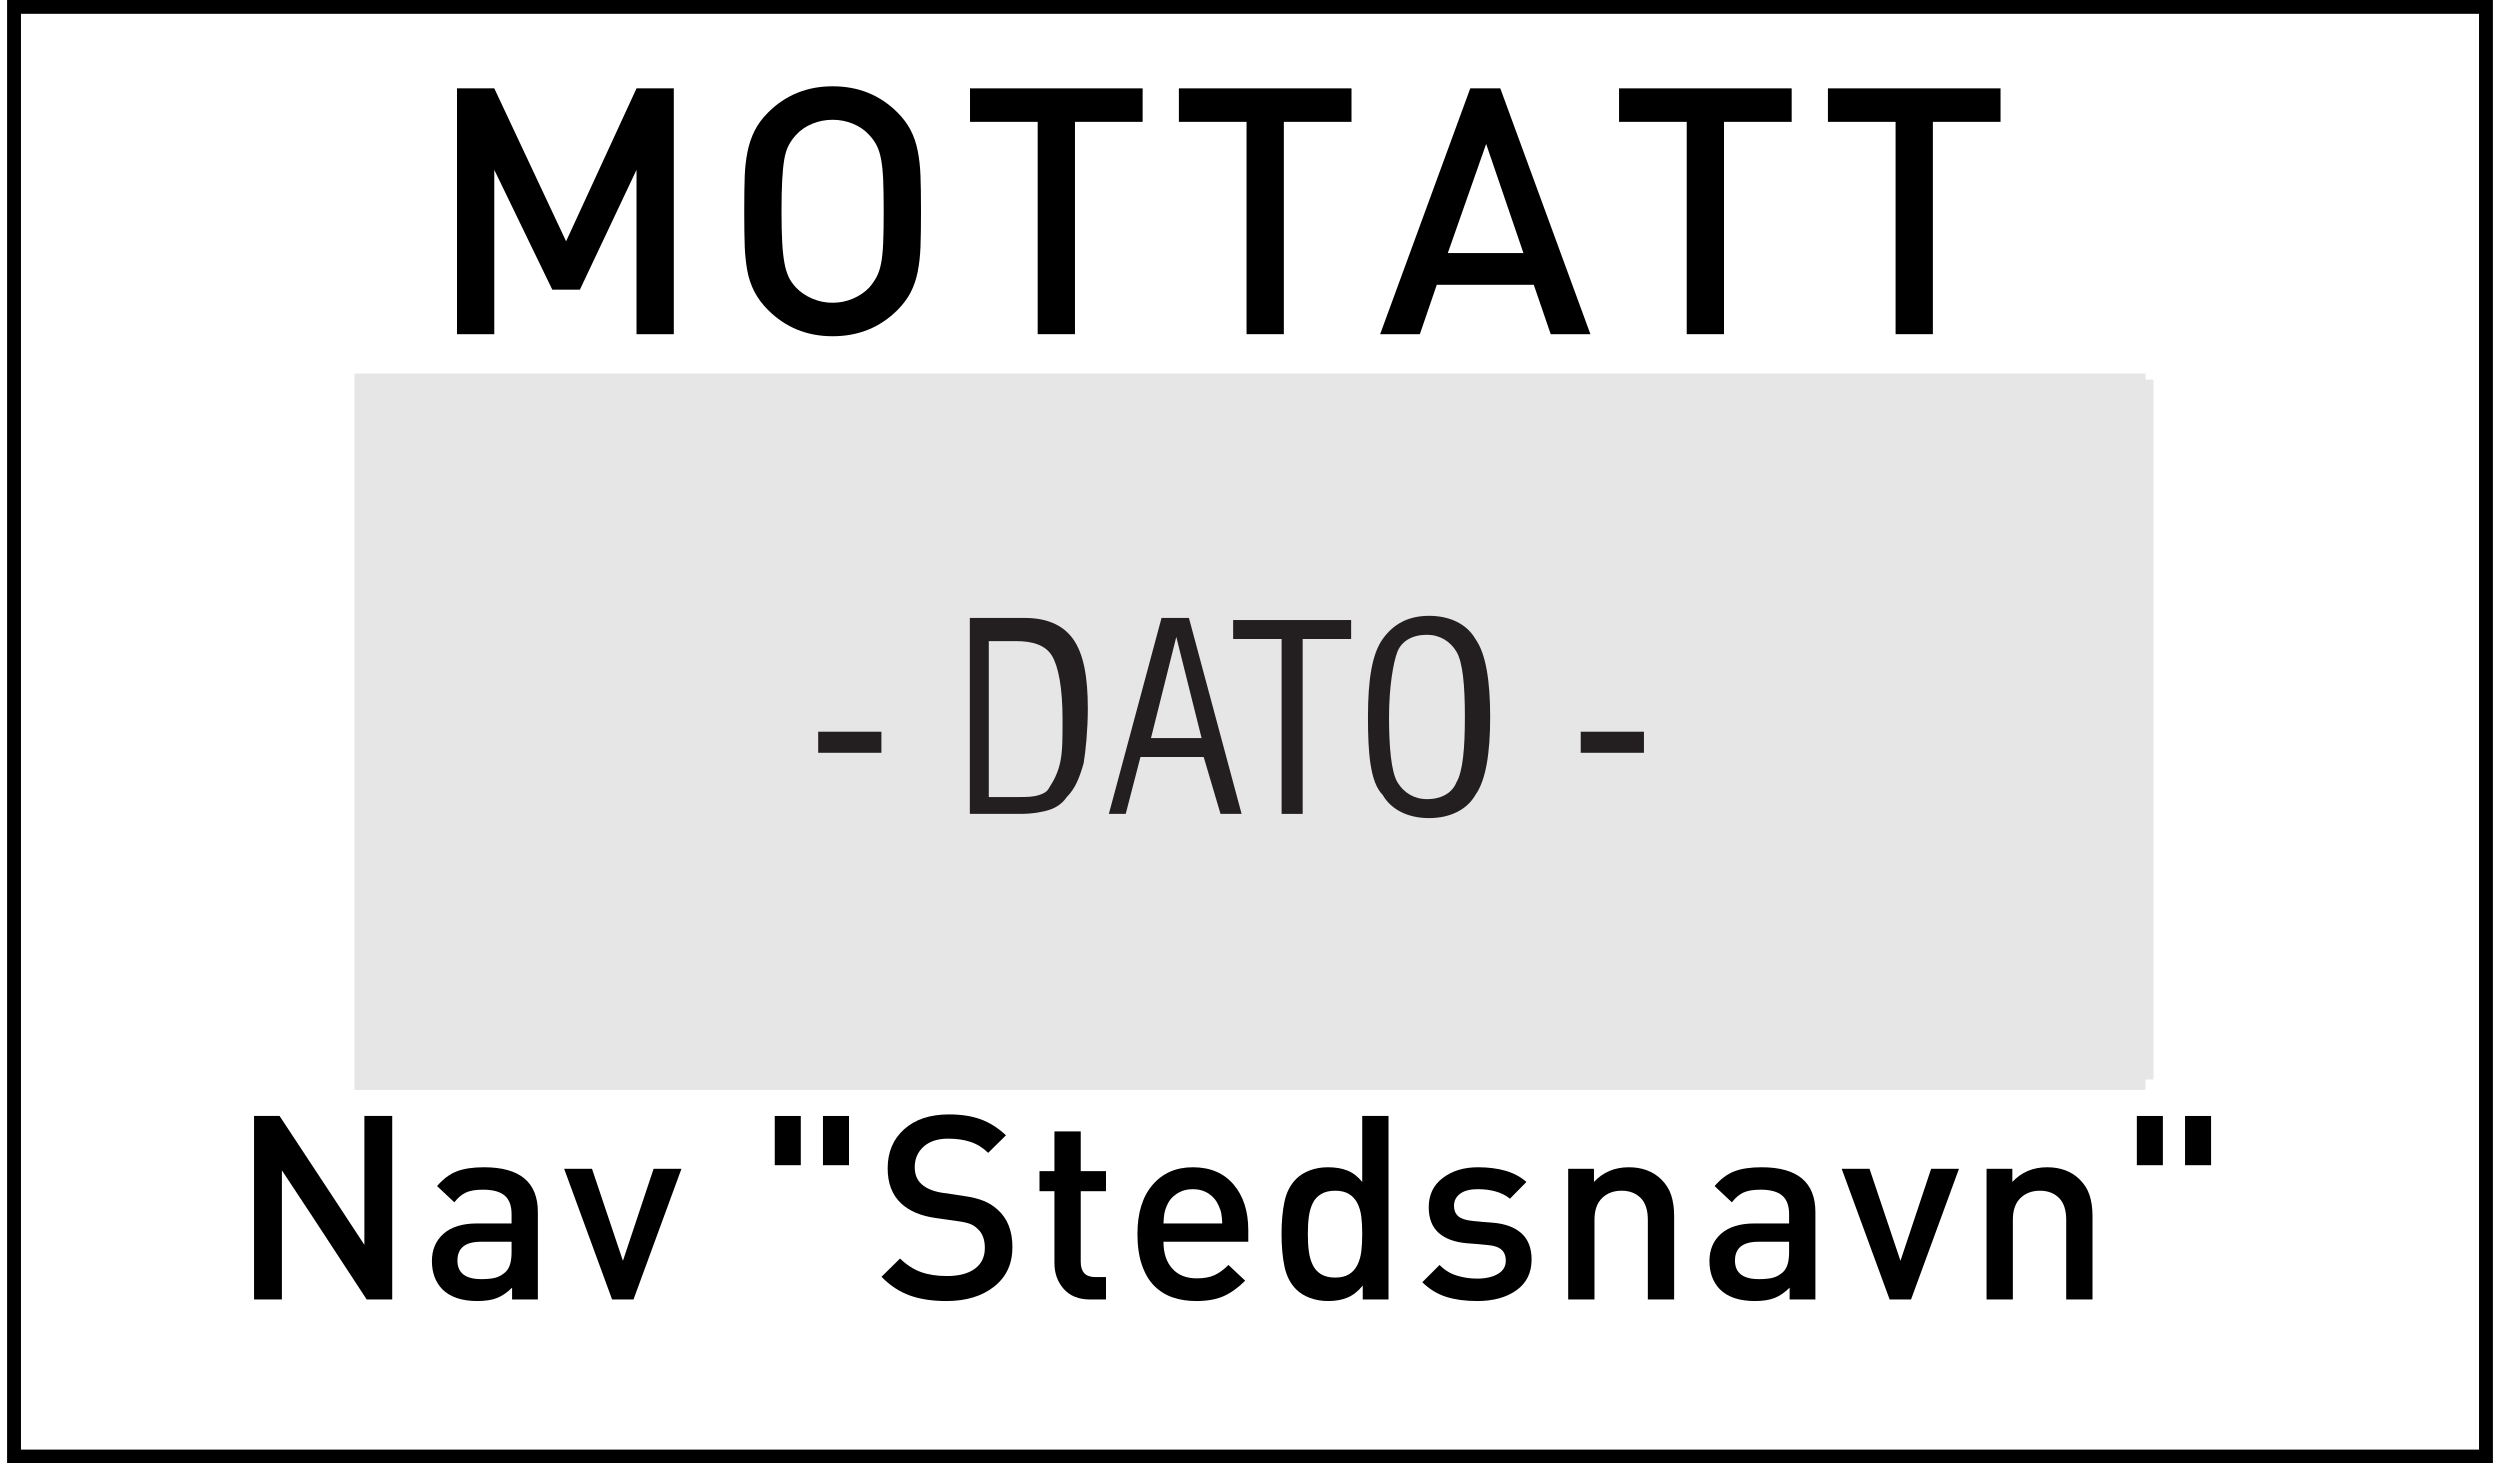
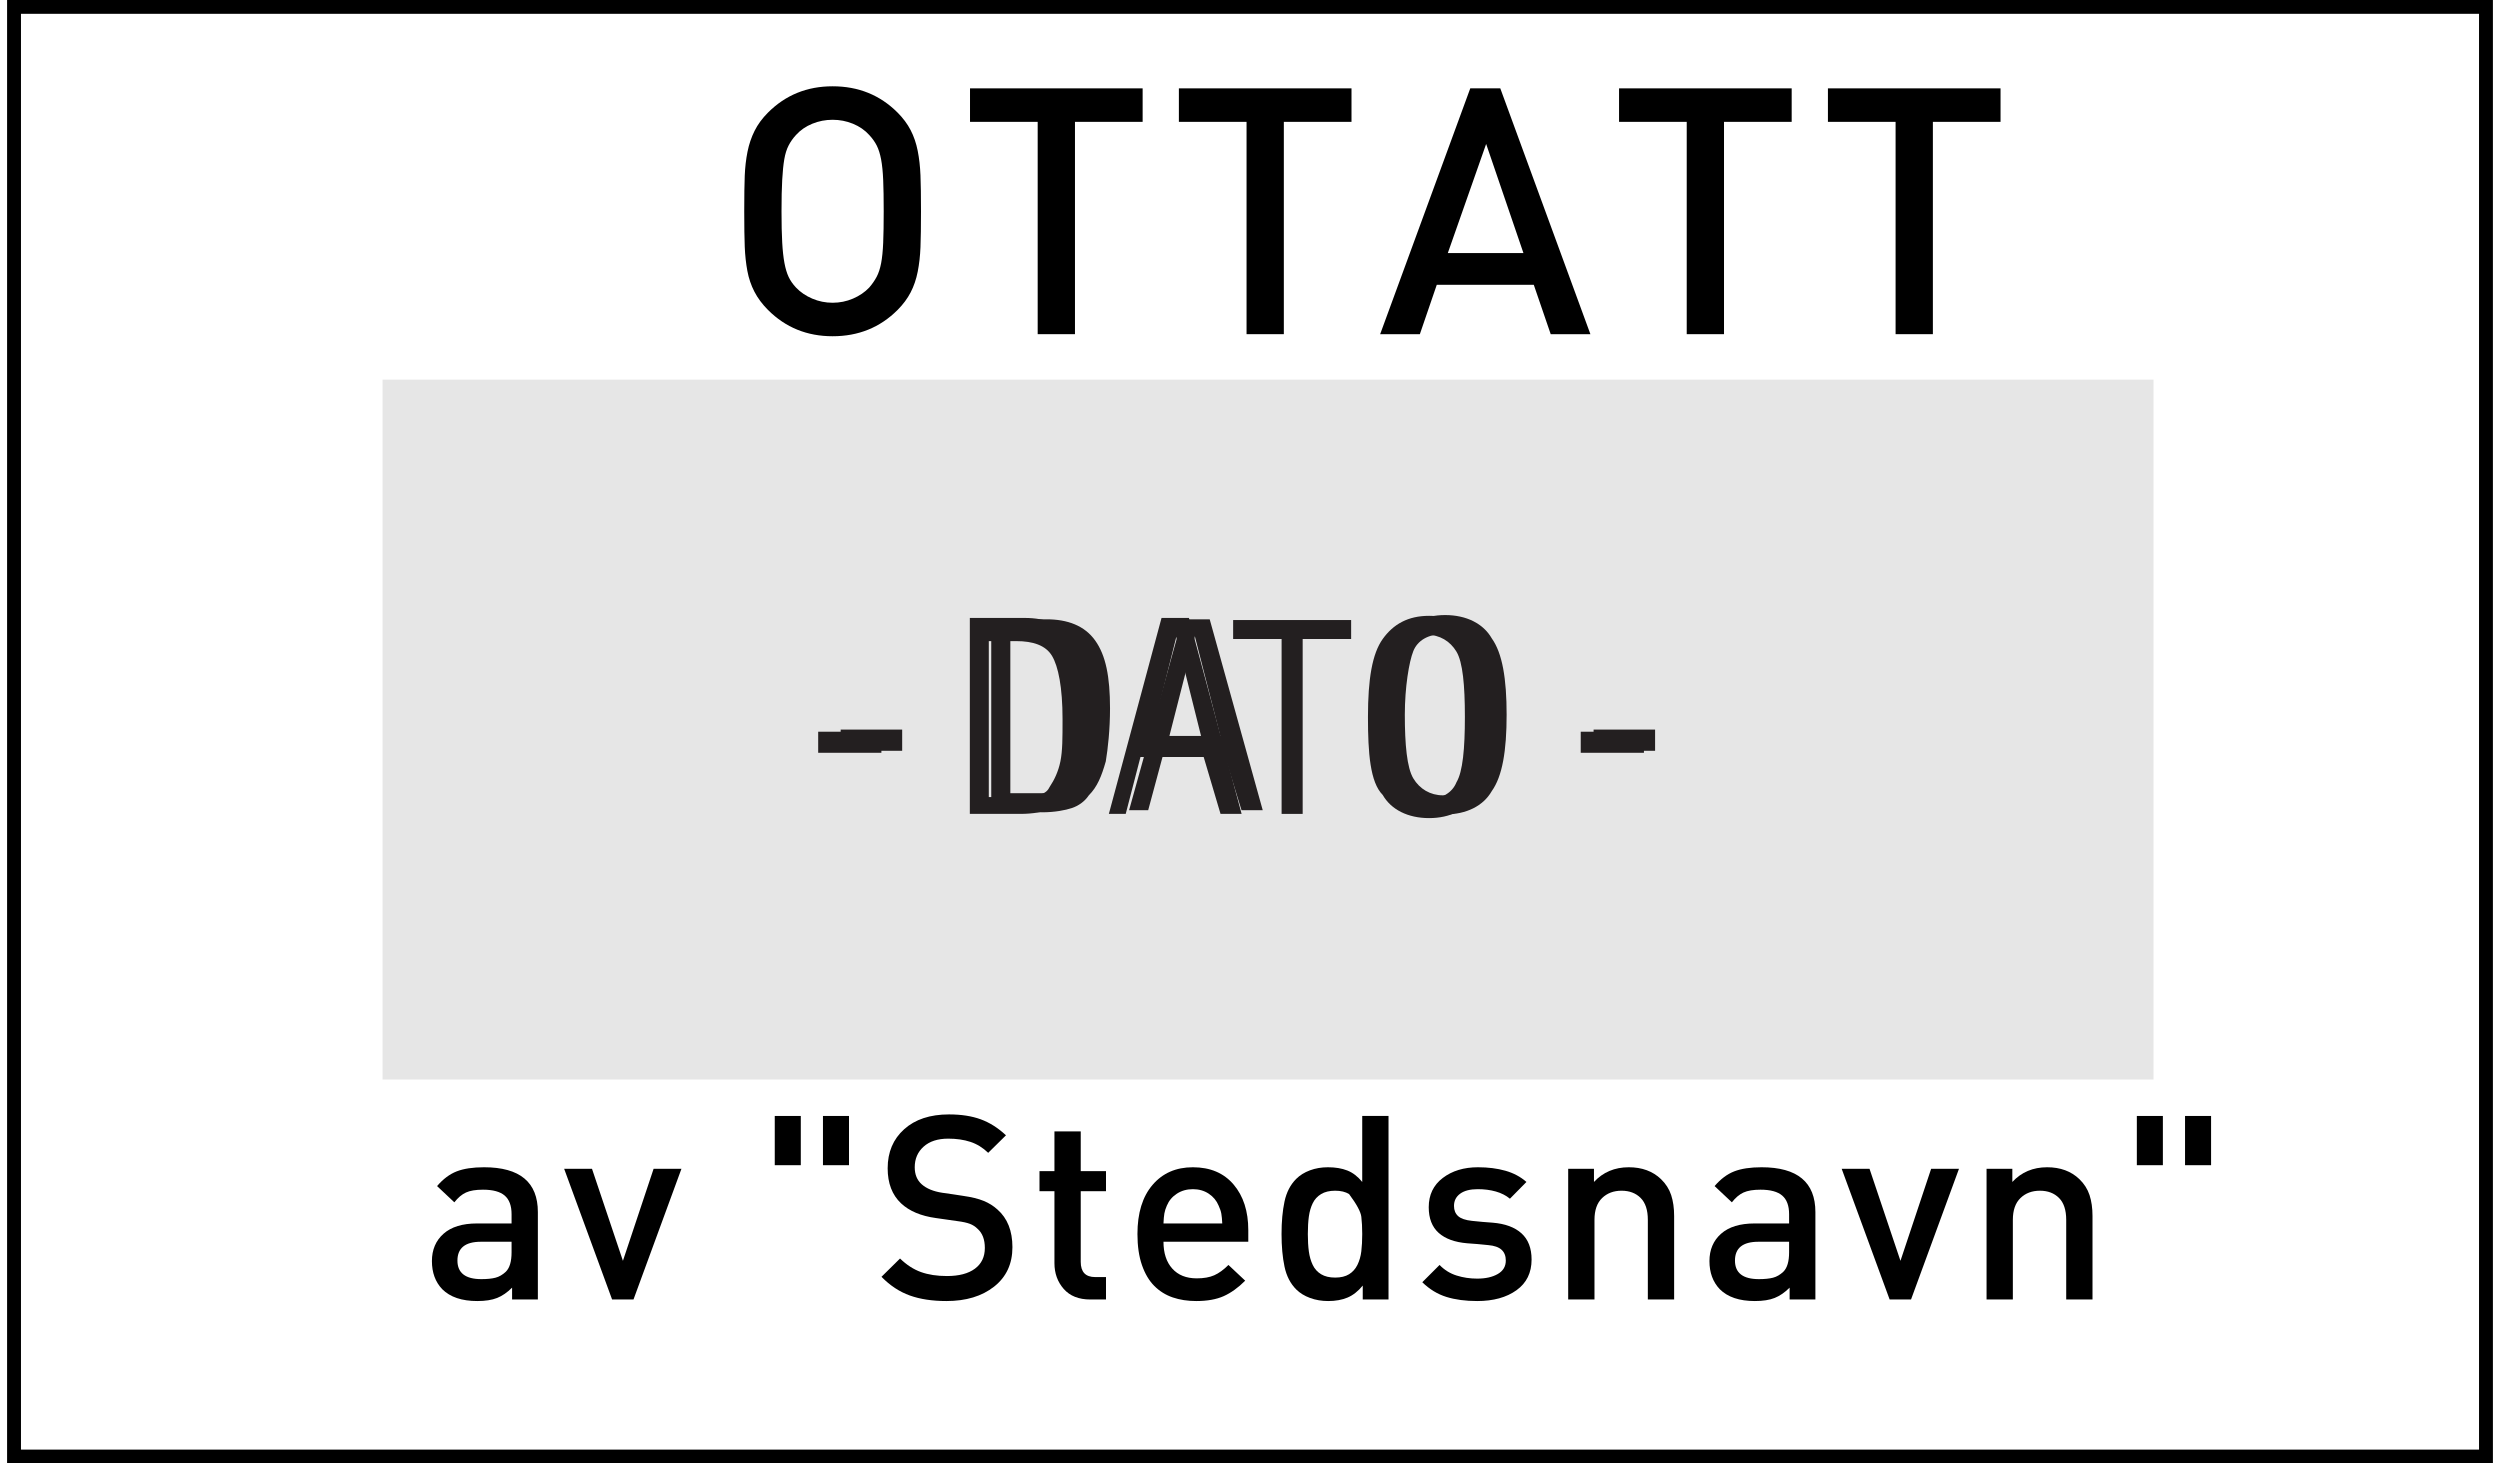
<svg xmlns="http://www.w3.org/2000/svg" version="1.1" width="41mm" height="24mm" viewBox="60 82.082 1079.998 635.835" xml:space="preserve">
  <rect x="60" y="82.082" width="1079.998" height="635.835" fill="#808080" stroke="none" />
  <desc>Created with Fabric.js 6.7.1</desc>
  <defs>
</defs>
  <g transform="matrix(9.215 0 0 9.215 599.999 399.999)">
    <g style="">
      <g transform="matrix(1 0 0 1 0 0)" id="Layer_1">
        <rect style="stroke: none; stroke-width: 1; stroke-dasharray: none; stroke-linecap: butt; stroke-dashoffset: 0; stroke-linejoin: miter; stroke-miterlimit: 4; fill: rgb(255,255,255); fill-rule: nonzero; opacity: 1;" x="-58.1" y="-34" rx="0" ry="0" width="116.2" height="68" />
      </g>
      <g transform="matrix(1 0 0 1 0.85 -0.1)" id="Layer_1">
        <rect style="stroke: none; stroke-width: 1; stroke-dasharray: none; stroke-linecap: butt; stroke-dashoffset: 0; stroke-linejoin: miter; stroke-miterlimit: 4; fill: rgb(230,230,230); fill-rule: nonzero; opacity: 1;" x="-41.75" y="-16.5" rx="0" ry="0" width="83.5" height="33" />
      </g>
      <g transform="matrix(1 0 0 1 -17.85 0.4)" id="Layer_1">
        <path style="stroke: none; stroke-width: 1; stroke-dasharray: none; stroke-linecap: butt; stroke-dashoffset: 0; stroke-linejoin: miter; stroke-miterlimit: 4; fill: rgb(35,31,32); fill-rule: nonzero; opacity: 1;" transform=" translate(-40.25, -34.4)" d="M 38.8 34.9 L 38.8 33.9 L 41.7 33.9 L 41.7 34.9 L 38.8 34.9 Z" stroke-linecap="round" />
      </g>
      <g transform="matrix(1 0 0 1 -9.4 -0.75)" id="Layer_1">
        <path style="stroke: none; stroke-width: 1; stroke-dasharray: none; stroke-linecap: butt; stroke-dashoffset: 0; stroke-linejoin: miter; stroke-miterlimit: 4; fill: rgb(35,31,32); fill-rule: nonzero; opacity: 1;" transform=" translate(-48.7, -33.25)" d="M 45.9 37.7 L 45.9 28.7 L 48.5 28.7 C 49.5 28.7 50.3 29 50.8 29.7 C 51.3 30.4 51.5 31.4 51.5 32.9 C 51.5 33.9 51.4 34.8 51.3 35.4 C 51.1 36.1 50.9 36.6 50.5 37 C 50.3 37.3 50 37.5 49.7 37.6 C 49.4 37.7 48.9 37.8 48.3 37.8 L 45.9 37.7 L 45.9 37.7 Z M 46.9 36.9 L 48.2 36.9 C 48.6 36.9 48.9 36.9 49.2 36.8 C 49.5 36.7 49.6 36.6 49.7 36.4 C 49.9 36.1 50.1 35.7 50.2 35.2 C 50.3 34.7 50.3 34.1 50.3 33.3 C 50.3 31.8 50.1 30.9 49.8 30.4 C 49.5 29.9 48.9 29.7 48.1 29.7 L 46.8 29.7 L 46.8 36.9 L 46.9 36.9 Z" stroke-linecap="round" />
      </g>
      <g transform="matrix(1 0 0 1 -2.55 -0.8)" id="Layer_1">
        <path style="stroke: none; stroke-width: 1; stroke-dasharray: none; stroke-linecap: butt; stroke-dashoffset: 0; stroke-linejoin: miter; stroke-miterlimit: 4; fill: rgb(35,31,32); fill-rule: nonzero; opacity: 1;" transform=" translate(-55.55, -33.2)" d="M 52.4 37.7 L 54.9 28.7 L 56.2 28.7 L 58.7 37.7 L 57.7 37.7 L 56.9 35.1 L 54 35.1 L 53.3 37.7 L 52.4 37.7 Z M 54.3 34.2 L 56.7 34.2 L 55.5 29.5 L 54.3 34.2 Z" stroke-linecap="round" />
      </g>
      <g transform="matrix(1 0 0 1 2.75 -0.8)" id="Layer_1">
-         <path style="stroke: none; stroke-width: 1; stroke-dasharray: none; stroke-linecap: butt; stroke-dashoffset: 0; stroke-linejoin: miter; stroke-miterlimit: 4; fill: rgb(35,31,32); fill-rule: nonzero; opacity: 1;" transform=" translate(-60.85, -33.2)" d="M 60.4 37.7 L 60.4 29.6 L 58.1 29.6 L 58.1 28.7 L 63.6 28.7 L 63.6 29.6 L 61.4 29.6 L 61.4 37.7 L 60.4 37.7 Z" stroke-linecap="round" />
-       </g>
+         </g>
      <g transform="matrix(1 0 0 1 9.2 -0.8)" id="Layer_1">
        <path style="stroke: none; stroke-width: 1; stroke-dasharray: none; stroke-linecap: butt; stroke-dashoffset: 0; stroke-linejoin: miter; stroke-miterlimit: 4; fill: rgb(35,31,32); fill-rule: nonzero; opacity: 1;" transform=" translate(-67.3, -33.2)" d="M 64.4 33.2 C 64.4 31.5 64.6 30.3 65.1 29.6 C 65.6 28.9 66.3 28.5 67.3 28.5 C 68.3 28.5 69.1 28.9 69.5 29.6 C 70 30.3 70.2 31.5 70.2 33.2 C 70.2 34.9 70 36.1 69.5 36.8 C 69.1 37.5 68.3 37.9 67.3 37.9 C 66.3 37.9 65.5 37.5 65.1 36.8 C 64.5 36.2 64.4 34.9 64.4 33.2 Z M 65.4 33.2 C 65.4 34.6 65.5 35.7 65.8 36.2 C 66.1 36.7 66.6 37 67.2 37 C 67.9 37 68.4 36.7 68.6 36.2 C 68.9 35.7 69 34.6 69 33.2 C 69 31.7 68.9 30.7 68.6 30.2 C 68.3 29.7 67.8 29.4 67.2 29.4 C 66.5 29.4 66 29.7 65.8 30.2 C 65.6 30.7 65.4 31.9 65.4 33.2 Z" stroke-linecap="round" />
      </g>
      <g transform="matrix(1 0 0 1 17.65 0.4)" id="Layer_1">
        <path style="stroke: none; stroke-width: 1; stroke-dasharray: none; stroke-linecap: butt; stroke-dashoffset: 0; stroke-linejoin: miter; stroke-miterlimit: 4; fill: rgb(35,31,32); fill-rule: nonzero; opacity: 1;" transform=" translate(-75.75, -34.4)" d="M 74.3 34.9 L 74.3 33.9 L 77.2 33.9 L 77.2 34.9 L 74.3 34.9 Z" stroke-linecap="round" />
      </g>
    </g>
  </g>
  <g transform="matrix(1 0 0 1 396.325 156.925)">
    <g style="">
      <g transform="matrix(1 0 0 1 0 0)">
        <g style="">
          <g transform="matrix(1 0 0 1 -93.775 16.95)">
-             <path style="stroke: none; stroke-width: 1; stroke-dasharray: none; stroke-linecap: butt; stroke-dashoffset: 0; stroke-linejoin: miter; stroke-miterlimit: 4; fill: rgb(0,0,0); fill-rule: nonzero; opacity: 1;" transform=" translate(-61.05, 53.4)" d="M 91.95 0 L 108.15 0 L 108.15 -106.8 L 91.95 -106.8 L 61.35 -40.35 L 30.15 -106.8 L 13.95 -106.8 L 13.95 0 L 30.15 0 L 30.15 -71.4 L 55.35 -19.35 L 67.35 -19.35 L 91.95 -71.4 L 91.95 0 Z" stroke-linecap="round" />
-           </g>
+             </g>
          <g transform="matrix(1 0 0 1 22.325 16.95)">
            <path style="stroke: none; stroke-width: 1; stroke-dasharray: none; stroke-linecap: butt; stroke-dashoffset: 0; stroke-linejoin: miter; stroke-miterlimit: 4; fill: rgb(0,0,0); fill-rule: nonzero; opacity: 1;" transform=" translate(-170.4, 53.4)" d="M 208.8 -53.4 L 208.8 -53.4 Q 208.8 -63.3 208.575 -69 Q 208.35 -74.7 207.375 -79.65 Q 206.4 -84.6 204.3 -88.65 Q 202.2 -92.7 198.6 -96.3 L 198.6 -96.3 Q 187.2 -107.7 170.4 -107.7 L 170.4 -107.7 Q 153.75 -107.7 142.35 -96.3 L 142.35 -96.3 Q 138.6 -92.55 136.5 -88.35 Q 134.4 -84.15 133.425 -79.275 Q 132.45 -74.4 132.225 -68.925 Q 132 -63.45 132 -53.4 L 132 -53.4 Q 132 -43.5 132.225 -37.95 Q 132.45 -32.4 133.35 -27.525 Q 134.25 -22.65 136.425 -18.45 Q 138.6 -14.25 142.35 -10.5 L 142.35 -10.5 Q 153.75 0.9 170.4 0.9 L 170.4 0.9 Q 187.2 0.9 198.6 -10.5 L 198.6 -10.5 Q 202.2 -14.1 204.3 -18.15 Q 206.4 -22.2 207.375 -27.15 Q 208.35 -32.1 208.575 -37.8 Q 208.8 -43.5 208.8 -53.4 Z M 192.6 -53.4 L 192.6 -53.4 Q 192.6 -45.15 192.375 -39.75 Q 192.15 -34.35 191.475 -30.825 Q 190.8 -27.3 189.525 -24.9 Q 188.25 -22.5 186.3 -20.25 L 186.3 -20.25 Q 183.45 -17.25 179.25 -15.45 Q 175.05 -13.65 170.4 -13.65 L 170.4 -13.65 Q 165.75 -13.65 161.55 -15.45 Q 157.35 -17.25 154.5 -20.25 L 154.5 -20.25 Q 152.4 -22.5 151.275 -24.9 Q 150.15 -27.3 149.475 -30.9 Q 148.8 -34.5 148.5 -39.825 Q 148.2 -45.15 148.2 -53.4 L 148.2 -53.4 Q 148.2 -61.65 148.5 -67.05 Q 148.8 -72.45 149.4 -75.975 Q 150 -79.5 151.275 -81.975 Q 152.55 -84.45 154.5 -86.55 L 154.5 -86.55 Q 157.35 -89.7 161.55 -91.425 Q 165.75 -93.15 170.4 -93.15 L 170.4 -93.15 Q 175.05 -93.15 179.25 -91.425 Q 183.45 -89.7 186.3 -86.55 L 186.3 -86.55 Q 188.4 -84.3 189.6 -81.9 Q 190.8 -79.5 191.475 -75.9 Q 192.15 -72.3 192.375 -66.975 Q 192.6 -61.65 192.6 -53.4 Z" stroke-linecap="round" />
          </g>
          <g transform="matrix(1 0 0 1 119.525 16.95)">
            <path style="stroke: none; stroke-width: 1; stroke-dasharray: none; stroke-linecap: butt; stroke-dashoffset: 0; stroke-linejoin: miter; stroke-miterlimit: 4; fill: rgb(0,0,0); fill-rule: nonzero; opacity: 1;" transform=" translate(-267.6, 53.4)" d="M 275.7 -92.25 L 305.1 -92.25 L 305.1 -106.8 L 230.1 -106.8 L 230.1 -92.25 L 259.5 -92.25 L 259.5 0 L 275.7 0 L 275.7 -92.25 Z" stroke-linecap="round" />
          </g>
          <g transform="matrix(1 0 0 1 210.275 16.95)">
            <path style="stroke: none; stroke-width: 1; stroke-dasharray: none; stroke-linecap: butt; stroke-dashoffset: 0; stroke-linejoin: miter; stroke-miterlimit: 4; fill: rgb(0,0,0); fill-rule: nonzero; opacity: 1;" transform=" translate(-358.35, 53.4)" d="M 366.45 -92.25 L 395.85 -92.25 L 395.85 -106.8 L 320.85 -106.8 L 320.85 -92.25 L 350.25 -92.25 L 350.25 0 L 366.45 0 L 366.45 -92.25 Z" stroke-linecap="round" />
          </g>
          <g transform="matrix(1 0 0 1 305.9 16.95)">
            <path style="stroke: none; stroke-width: 1; stroke-dasharray: none; stroke-linecap: butt; stroke-dashoffset: 0; stroke-linejoin: miter; stroke-miterlimit: 4; fill: rgb(0,0,0); fill-rule: nonzero; opacity: 1;" transform=" translate(-453.975, 53.4)" d="M 482.4 0 L 499.65 0 L 460.5 -106.8 L 447.45 -106.8 L 408.3 0 L 425.55 0 L 432.9 -21.45 L 475.05 -21.45 L 482.4 0 Z M 454.35 -82.65 L 470.55 -35.25 L 437.7 -35.25 L 454.35 -82.65 Z" stroke-linecap="round" />
          </g>
          <g transform="matrix(1 0 0 1 401.525 16.95)">
            <path style="stroke: none; stroke-width: 1; stroke-dasharray: none; stroke-linecap: butt; stroke-dashoffset: 0; stroke-linejoin: miter; stroke-miterlimit: 4; fill: rgb(0,0,0); fill-rule: nonzero; opacity: 1;" transform=" translate(-549.6, 53.4)" d="M 557.7 -92.25 L 587.1 -92.25 L 587.1 -106.8 L 512.1 -106.8 L 512.1 -92.25 L 541.5 -92.25 L 541.5 0 L 557.7 0 L 557.7 -92.25 Z" stroke-linecap="round" />
          </g>
          <g transform="matrix(1 0 0 1 492.275 16.95)">
            <path style="stroke: none; stroke-width: 1; stroke-dasharray: none; stroke-linecap: butt; stroke-dashoffset: 0; stroke-linejoin: miter; stroke-miterlimit: 4; fill: rgb(0,0,0); fill-rule: nonzero; opacity: 1;" transform=" translate(-640.35, 53.4)" d="M 648.45 -92.25 L 677.85 -92.25 L 677.85 -106.8 L 602.85 -106.8 L 602.85 -92.25 L 632.25 -92.25 L 632.25 0 L 648.45 0 L 648.45 -92.25 Z" stroke-linecap="round" />
          </g>
        </g>
      </g>
    </g>
  </g>
  <g transform="matrix(1 0 0 1 488.152 594.169)">
    <g style="">
      <g transform="matrix(1 0 0 1 0 0)">
        <g style="">
          <g transform="matrix(1 0 0 1 -290.864 12.656)">
-             <path style="stroke: none; stroke-width: 1; stroke-dasharray: none; stroke-linecap: butt; stroke-dashoffset: 0; stroke-linejoin: miter; stroke-miterlimit: 4; fill: rgb(0,0,0); fill-rule: nonzero; opacity: 1;" transform=" translate(-40.432, 39.872)" d="M 59.36 0 L 70.448 0 L 70.448 -79.744 L 58.352 -79.744 L 58.352 -23.744 L 44.24 -45.248 L 21.504 -79.744 L 10.416 -79.744 L 10.416 0 L 22.512 0 L 22.512 -56.112 L 35.168 -36.96 L 59.36 0 Z" stroke-linecap="round" />
-           </g>
+             </g>
          <g transform="matrix(1 0 0 1 -220.584 24.136)">
            <path style="stroke: none; stroke-width: 1; stroke-dasharray: none; stroke-linecap: butt; stroke-dashoffset: 0; stroke-linejoin: miter; stroke-miterlimit: 4; fill: rgb(0,0,0); fill-rule: nonzero; opacity: 1;" transform=" translate(-108.696, 28.392)" d="M 120.512 0 L 131.712 0 L 131.712 -37.968 Q 131.712 -57.456 108.304 -57.456 L 108.304 -57.456 Q 101.024 -57.456 96.432 -55.664 Q 91.84 -53.872 87.92 -49.28 L 87.92 -49.28 L 95.424 -42.224 Q 97.776 -45.248 100.464 -46.48 Q 103.152 -47.712 107.856 -47.712 L 107.856 -47.712 Q 114.352 -47.712 117.32 -45.136 Q 120.288 -42.56 120.288 -37.072 L 120.288 -37.072 L 120.288 -33.04 L 105.28 -33.04 Q 95.76 -33.04 90.72 -28.56 Q 85.68 -24.08 85.68 -16.688 L 85.68 -16.688 Q 85.68 -9.184 90.16 -4.48 L 90.16 -4.48 Q 95.312 0.672 105.392 0.672 L 105.392 0.672 Q 110.656 0.672 114.016 -0.672 Q 117.376 -2.016 120.512 -5.152 L 120.512 -5.152 L 120.512 0 Z M 120.288 -25.088 L 120.288 -20.496 Q 120.288 -14.56 117.824 -12.096 L 117.824 -12.096 Q 115.696 -10.08 113.288 -9.464 Q 110.88 -8.848 107.184 -8.848 L 107.184 -8.848 Q 96.768 -8.848 96.768 -16.912 L 96.768 -16.912 Q 96.768 -25.088 106.96 -25.088 L 106.96 -25.088 L 120.288 -25.088 Z" stroke-linecap="round" />
          </g>
          <g transform="matrix(1 0 0 1 -160.664 24.136)">
            <path style="stroke: none; stroke-width: 1; stroke-dasharray: none; stroke-linecap: butt; stroke-dashoffset: 0; stroke-linejoin: miter; stroke-miterlimit: 4; fill: rgb(0,0,0); fill-rule: nonzero; opacity: 1;" transform=" translate(-168.616, 28.392)" d="M 173.264 0 L 194.096 -56.784 L 182 -56.784 L 168.672 -16.8 L 155.232 -56.784 L 143.136 -56.784 L 163.968 0 L 173.264 0 Z" stroke-linecap="round" />
          </g>
          <g transform="matrix(1 0 0 1 -132.272 52.528)">
            <path style="stroke: none; stroke-width: 1; stroke-dasharray: none; stroke-linecap: butt; stroke-dashoffset: 0; stroke-linejoin: miter; stroke-miterlimit: 4; fill: rgb(0,0,0); fill-rule: nonzero; opacity: 1;" transform=" translate(0, 0)" d="" stroke-linecap="round" />
          </g>
          <g transform="matrix(1 0 0 1 -78.512 -16.52)">
            <path style="stroke: none; stroke-width: 1; stroke-dasharray: none; stroke-linecap: butt; stroke-dashoffset: 0; stroke-linejoin: miter; stroke-miterlimit: 4; fill: rgb(0,0,0); fill-rule: nonzero; opacity: 1;" transform=" translate(-250.768, 69.048)" d="M 255.584 -58.352 L 266.896 -58.352 L 266.896 -79.744 L 255.584 -79.744 L 255.584 -58.352 Z M 234.64 -58.352 L 245.952 -58.352 L 245.952 -79.744 L 234.64 -79.744 L 234.64 -58.352 Z" stroke-linecap="round" />
          </g>
          <g transform="matrix(1 0 0 1 -19.824 12.656)">
            <path style="stroke: none; stroke-width: 1; stroke-dasharray: none; stroke-linecap: butt; stroke-dashoffset: 0; stroke-linejoin: miter; stroke-miterlimit: 4; fill: rgb(0,0,0); fill-rule: nonzero; opacity: 1;" transform=" translate(-309.456, 39.872)" d="M 337.904 -22.736 L 337.904 -22.736 Q 337.904 -33.376 331.408 -39.088 L 331.408 -39.088 Q 328.832 -41.44 325.416 -42.84 Q 322 -44.24 316.512 -45.024 L 316.512 -45.024 L 312.144 -45.696 L 307.44 -46.368 Q 301.616 -47.264 298.48 -50.064 L 298.48 -50.064 Q 295.456 -52.752 295.456 -57.456 L 295.456 -57.456 Q 295.456 -62.944 299.32 -66.416 Q 303.184 -69.888 310.016 -69.888 L 310.016 -69.888 Q 315.392 -69.888 319.648 -68.488 Q 323.904 -67.088 327.376 -63.728 L 327.376 -63.728 L 335.104 -71.344 Q 329.952 -76.16 324.128 -78.288 Q 318.304 -80.416 310.352 -80.416 L 310.352 -80.416 Q 298.032 -80.416 290.864 -73.976 Q 283.696 -67.536 283.696 -57.008 L 283.696 -57.008 Q 283.696 -47.264 289.52 -41.776 L 289.52 -41.776 Q 294.896 -36.736 304.64 -35.392 L 304.64 -35.392 L 309.344 -34.72 L 314.048 -34.048 Q 317.52 -33.6 319.424 -32.872 Q 321.328 -32.144 322.784 -30.688 L 322.784 -30.688 Q 325.92 -27.888 325.92 -22.4 L 325.92 -22.4 Q 325.92 -16.576 321.608 -13.384 Q 317.296 -10.192 309.456 -10.192 L 309.456 -10.192 Q 302.96 -10.192 298.144 -11.928 Q 293.328 -13.664 289.072 -17.808 L 289.072 -17.808 L 281.008 -9.856 Q 286.608 -4.144 293.328 -1.736 Q 300.048 0.672 309.232 0.672 L 309.232 0.672 Q 322 0.672 329.952 -5.6 Q 337.904 -11.872 337.904 -22.736 Z" stroke-linecap="round" />
          </g>
          <g transform="matrix(1 0 0 1 34.832 16.016)">
            <path style="stroke: none; stroke-width: 1; stroke-dasharray: none; stroke-linecap: butt; stroke-dashoffset: 0; stroke-linejoin: miter; stroke-miterlimit: 4; fill: rgb(0,0,0); fill-rule: nonzero; opacity: 1;" transform=" translate(-364.112, 36.512)" d="M 371.728 0 L 378.56 0 L 378.56 -9.744 L 373.856 -9.744 Q 367.584 -9.744 367.584 -16.352 L 367.584 -16.352 L 367.584 -47.04 L 378.56 -47.04 L 378.56 -55.776 L 367.584 -55.776 L 367.584 -73.024 L 356.16 -73.024 L 356.16 -55.776 L 349.664 -55.776 L 349.664 -47.04 L 356.16 -47.04 L 356.16 -15.792 Q 356.16 -9.184 360.192 -4.592 Q 364.224 0 371.728 0 L 371.728 0 Z" stroke-linecap="round" />
          </g>
          <g transform="matrix(1 0 0 1 87.024 24.136)">
            <path style="stroke: none; stroke-width: 1; stroke-dasharray: none; stroke-linecap: butt; stroke-dashoffset: 0; stroke-linejoin: miter; stroke-miterlimit: 4; fill: rgb(0,0,0); fill-rule: nonzero; opacity: 1;" transform=" translate(-416.304, 28.392)" d="M 403.536 -25.088 L 440.384 -25.088 L 440.384 -30.128 Q 440.384 -42.448 434 -49.952 Q 427.616 -57.456 416.304 -57.456 L 416.304 -57.456 Q 405.328 -57.456 398.776 -49.784 Q 392.224 -42.112 392.224 -28.448 L 392.224 -28.448 Q 392.224 -20.608 394.184 -14.952 Q 396.144 -9.296 399.56 -5.88 Q 402.976 -2.464 407.568 -0.896 Q 412.16 0.672 417.76 0.672 L 417.76 0.672 Q 424.928 0.672 429.688 -1.456 Q 434.448 -3.584 439.04 -8.176 L 439.04 -8.176 L 431.76 -15.008 Q 428.624 -11.872 425.6 -10.528 Q 422.576 -9.184 417.984 -9.184 L 417.984 -9.184 Q 411.152 -9.184 407.344 -13.44 Q 403.536 -17.696 403.536 -25.088 L 403.536 -25.088 Z M 429.072 -33.04 L 429.072 -33.04 L 403.536 -33.04 Q 403.648 -35.84 403.928 -37.408 Q 404.208 -38.976 404.992 -40.768 L 404.992 -40.768 Q 406.336 -44.016 409.36 -45.976 Q 412.384 -47.936 416.304 -47.936 L 416.304 -47.936 Q 420.224 -47.936 423.192 -45.976 Q 426.16 -44.016 427.504 -40.768 L 427.504 -40.768 Q 428.4 -38.864 428.68 -37.24 Q 428.96 -35.616 429.072 -33.04 Z" stroke-linecap="round" />
          </g>
          <g transform="matrix(1 0 0 1 148.792 12.992)">
-             <path style="stroke: none; stroke-width: 1; stroke-dasharray: none; stroke-linecap: butt; stroke-dashoffset: 0; stroke-linejoin: miter; stroke-miterlimit: 4; fill: rgb(0,0,0); fill-rule: nonzero; opacity: 1;" transform=" translate(-478.072, 39.536)" d="M 490.112 0 L 501.312 0 L 501.312 -79.744 L 489.888 -79.744 L 489.888 -51.072 Q 486.976 -54.656 483.392 -56.056 Q 479.808 -57.456 474.992 -57.456 L 474.992 -57.456 Q 470.736 -57.456 467.152 -56.112 Q 463.568 -54.768 461.216 -52.416 L 461.216 -52.416 Q 457.408 -48.608 456.12 -42.56 Q 454.832 -36.512 454.832 -28.448 L 454.832 -28.448 Q 454.832 -20.384 456.12 -14.28 Q 457.408 -8.176 461.216 -4.368 L 461.216 -4.368 Q 463.568 -2.016 467.208 -0.672 Q 470.848 0.672 475.104 0.672 L 475.104 0.672 Q 479.92 0.672 483.504 -0.84 Q 487.088 -2.352 490.112 -6.048 L 490.112 -6.048 L 490.112 0 Z M 489.888 -28.448 L 489.888 -28.448 Q 489.888 -24.192 489.496 -20.944 Q 489.104 -17.696 487.816 -15.064 Q 486.528 -12.432 484.176 -10.976 Q 481.824 -9.52 478.128 -9.52 L 478.128 -9.52 Q 474.432 -9.52 472.024 -10.976 Q 469.616 -12.432 468.384 -15.008 Q 467.152 -17.584 466.704 -20.832 Q 466.256 -24.08 466.256 -28.448 L 466.256 -28.448 Q 466.256 -32.816 466.704 -36.064 Q 467.152 -39.312 468.384 -41.832 Q 469.616 -44.352 472.024 -45.808 Q 474.432 -47.264 478.128 -47.264 L 478.128 -47.264 Q 481.824 -47.264 484.176 -45.808 Q 486.528 -44.352 487.816 -41.776 Q 489.104 -39.2 489.496 -35.952 Q 489.888 -32.704 489.888 -28.448 Z" stroke-linecap="round" />
+             <path style="stroke: none; stroke-width: 1; stroke-dasharray: none; stroke-linecap: butt; stroke-dashoffset: 0; stroke-linejoin: miter; stroke-miterlimit: 4; fill: rgb(0,0,0); fill-rule: nonzero; opacity: 1;" transform=" translate(-478.072, 39.536)" d="M 490.112 0 L 501.312 0 L 501.312 -79.744 L 489.888 -79.744 L 489.888 -51.072 Q 486.976 -54.656 483.392 -56.056 Q 479.808 -57.456 474.992 -57.456 L 474.992 -57.456 Q 470.736 -57.456 467.152 -56.112 Q 463.568 -54.768 461.216 -52.416 L 461.216 -52.416 Q 457.408 -48.608 456.12 -42.56 Q 454.832 -36.512 454.832 -28.448 L 454.832 -28.448 Q 454.832 -20.384 456.12 -14.28 Q 457.408 -8.176 461.216 -4.368 L 461.216 -4.368 Q 463.568 -2.016 467.208 -0.672 Q 470.848 0.672 475.104 0.672 L 475.104 0.672 Q 479.92 0.672 483.504 -0.84 Q 487.088 -2.352 490.112 -6.048 L 490.112 -6.048 L 490.112 0 Z M 489.888 -28.448 L 489.888 -28.448 Q 489.888 -24.192 489.496 -20.944 Q 489.104 -17.696 487.816 -15.064 Q 486.528 -12.432 484.176 -10.976 Q 481.824 -9.52 478.128 -9.52 L 478.128 -9.52 Q 474.432 -9.52 472.024 -10.976 Q 469.616 -12.432 468.384 -15.008 Q 467.152 -17.584 466.704 -20.832 Q 466.256 -24.08 466.256 -28.448 L 466.256 -28.448 Q 466.256 -32.816 466.704 -36.064 Q 467.152 -39.312 468.384 -41.832 Q 469.616 -44.352 472.024 -45.808 Q 474.432 -47.264 478.128 -47.264 L 478.128 -47.264 Q 481.824 -47.264 484.176 -45.808 Q 489.104 -39.2 489.496 -35.952 Q 489.888 -32.704 489.888 -28.448 Z" stroke-linecap="round" />
          </g>
          <g transform="matrix(1 0 0 1 210.448 24.136)">
            <path style="stroke: none; stroke-width: 1; stroke-dasharray: none; stroke-linecap: butt; stroke-dashoffset: 0; stroke-linejoin: miter; stroke-miterlimit: 4; fill: rgb(0,0,0); fill-rule: nonzero; opacity: 1;" transform=" translate(-539.728, 28.392)" d="M 563.472 -17.36 L 563.472 -17.36 Q 563.472 -24.752 559.104 -28.728 Q 554.736 -32.704 546.56 -33.376 L 546.56 -33.376 L 542.192 -33.712 L 537.6 -34.16 Q 533.344 -34.608 531.552 -36.232 Q 529.76 -37.856 529.76 -40.656 L 529.76 -40.656 Q 529.76 -44.016 532.448 -45.976 Q 535.136 -47.936 540.064 -47.936 L 540.064 -47.936 Q 544.32 -47.936 547.904 -46.928 Q 551.488 -45.92 554.064 -43.792 L 554.064 -43.792 L 561.232 -51.072 Q 557.424 -54.432 552.104 -55.944 Q 546.784 -57.456 540.176 -57.456 L 540.176 -57.456 Q 530.992 -57.456 524.888 -52.808 Q 518.784 -48.16 518.784 -40.096 L 518.784 -40.096 Q 518.784 -32.816 523.096 -28.952 Q 527.408 -25.088 535.584 -24.416 L 535.584 -24.416 L 540.064 -24.08 L 544.656 -23.632 Q 548.576 -23.296 550.424 -21.616 Q 552.272 -19.936 552.272 -16.912 L 552.272 -16.912 Q 552.272 -13.104 548.8 -11.088 Q 545.328 -9.072 539.84 -9.072 L 539.84 -9.072 Q 535.136 -9.072 530.88 -10.416 Q 526.624 -11.76 523.488 -15.008 L 523.488 -15.008 L 515.984 -7.504 Q 520.688 -2.912 526.456 -1.12 Q 532.224 0.672 539.84 0.672 L 539.84 0.672 Q 550.368 0.672 556.92 -4.032 Q 563.472 -8.736 563.472 -17.36 Z" stroke-linecap="round" />
          </g>
          <g transform="matrix(1 0 0 1 273.112 23.8)">
            <path style="stroke: none; stroke-width: 1; stroke-dasharray: none; stroke-linecap: butt; stroke-dashoffset: 0; stroke-linejoin: miter; stroke-miterlimit: 4; fill: rgb(0,0,0); fill-rule: nonzero; opacity: 1;" transform=" translate(-602.392, 28.728)" d="M 613.984 0 L 625.408 0 L 625.408 -36.288 Q 625.408 -41.44 624.12 -45.36 Q 622.832 -49.28 619.696 -52.304 L 619.696 -52.304 Q 614.32 -57.456 605.696 -57.456 L 605.696 -57.456 Q 596.512 -57.456 590.576 -51.072 L 590.576 -51.072 L 590.576 -56.784 L 579.376 -56.784 L 579.376 0 L 590.8 0 L 590.8 -34.608 Q 590.8 -40.88 594.104 -44.072 Q 597.408 -47.264 602.56 -47.264 L 602.56 -47.264 Q 607.712 -47.264 610.848 -44.128 Q 613.984 -40.992 613.984 -34.608 L 613.984 -34.608 L 613.984 0 Z" stroke-linecap="round" />
          </g>
          <g transform="matrix(1 0 0 1 334.488 24.136)">
            <path style="stroke: none; stroke-width: 1; stroke-dasharray: none; stroke-linecap: butt; stroke-dashoffset: 0; stroke-linejoin: miter; stroke-miterlimit: 4; fill: rgb(0,0,0); fill-rule: nonzero; opacity: 1;" transform=" translate(-663.768, 28.392)" d="M 675.584 0 L 686.784 0 L 686.784 -37.968 Q 686.784 -57.456 663.376 -57.456 L 663.376 -57.456 Q 656.096 -57.456 651.504 -55.664 Q 646.912 -53.872 642.992 -49.28 L 642.992 -49.28 L 650.496 -42.224 Q 652.848 -45.248 655.536 -46.48 Q 658.224 -47.712 662.928 -47.712 L 662.928 -47.712 Q 669.424 -47.712 672.392 -45.136 Q 675.36 -42.56 675.36 -37.072 L 675.36 -37.072 L 675.36 -33.04 L 660.352 -33.04 Q 650.832 -33.04 645.792 -28.56 Q 640.752 -24.08 640.752 -16.688 L 640.752 -16.688 Q 640.752 -9.184 645.232 -4.48 L 645.232 -4.48 Q 650.384 0.672 660.464 0.672 L 660.464 0.672 Q 665.728 0.672 669.088 -0.672 Q 672.448 -2.016 675.584 -5.152 L 675.584 -5.152 L 675.584 0 Z M 675.36 -25.088 L 675.36 -20.496 Q 675.36 -14.56 672.896 -12.096 L 672.896 -12.096 Q 670.768 -10.08 668.36 -9.464 Q 665.952 -8.848 662.256 -8.848 L 662.256 -8.848 Q 651.84 -8.848 651.84 -16.912 L 651.84 -16.912 Q 651.84 -25.088 662.032 -25.088 L 662.032 -25.088 L 675.36 -25.088 Z" stroke-linecap="round" />
          </g>
          <g transform="matrix(1 0 0 1 394.408 24.136)">
            <path style="stroke: none; stroke-width: 1; stroke-dasharray: none; stroke-linecap: butt; stroke-dashoffset: 0; stroke-linejoin: miter; stroke-miterlimit: 4; fill: rgb(0,0,0); fill-rule: nonzero; opacity: 1;" transform=" translate(-723.688, 28.392)" d="M 728.336 0 L 749.168 -56.784 L 737.072 -56.784 L 723.744 -16.8 L 710.304 -56.784 L 698.208 -56.784 L 719.04 0 L 728.336 0 Z" stroke-linecap="round" />
          </g>
          <g transform="matrix(1 0 0 1 454.888 23.8)">
            <path style="stroke: none; stroke-width: 1; stroke-dasharray: none; stroke-linecap: butt; stroke-dashoffset: 0; stroke-linejoin: miter; stroke-miterlimit: 4; fill: rgb(0,0,0); fill-rule: nonzero; opacity: 1;" transform=" translate(-784.168, 28.728)" d="M 795.76 0 L 807.184 0 L 807.184 -36.288 Q 807.184 -41.44 805.896 -45.36 Q 804.608 -49.28 801.472 -52.304 L 801.472 -52.304 Q 796.096 -57.456 787.472 -57.456 L 787.472 -57.456 Q 778.288 -57.456 772.352 -51.072 L 772.352 -51.072 L 772.352 -56.784 L 761.152 -56.784 L 761.152 0 L 772.576 0 L 772.576 -34.608 Q 772.576 -40.88 775.88 -44.072 Q 779.184 -47.264 784.336 -47.264 L 784.336 -47.264 Q 789.488 -47.264 792.624 -44.128 Q 795.76 -40.992 795.76 -34.608 L 795.76 -34.608 L 795.76 0 Z" stroke-linecap="round" />
          </g>
          <g transform="matrix(1 0 0 1 513.296 -16.52)">
            <path style="stroke: none; stroke-width: 1; stroke-dasharray: none; stroke-linecap: butt; stroke-dashoffset: 0; stroke-linejoin: miter; stroke-miterlimit: 4; fill: rgb(0,0,0); fill-rule: nonzero; opacity: 1;" transform=" translate(-842.576, 69.048)" d="M 847.392 -58.352 L 858.704 -58.352 L 858.704 -79.744 L 847.392 -79.744 L 847.392 -58.352 Z M 826.448 -58.352 L 837.76 -58.352 L 837.76 -79.744 L 826.448 -79.744 L 826.448 -58.352 Z" stroke-linecap="round" />
          </g>
        </g>
      </g>
    </g>
  </g>
  <g transform="matrix(1 0 0 1 600 400)" id="3">
    <rect style="stroke: rgb(0,0,0); stroke-width: 6; stroke-dasharray: none; stroke-linecap: butt; stroke-dashoffset: 0; stroke-linejoin: miter; stroke-miterlimit: 4; fill: none; fill-rule: nonzero; opacity: 1;" x="-537" y="-314.918" rx="0" ry="0" width="1074" height="629.836" />
  </g>
  <g transform="matrix(1 0 0 1 600 400)">
    <g style="">
      <g transform="matrix(7.01 0 0 7.01 0.004 0.002)">
        <g style="">
          <g transform="matrix(1.315 0 0 1.315 -0.001 -0.001)" id="Layer_1">
            <rect style="stroke: none; stroke-width: 1; stroke-dasharray: none; stroke-linecap: butt; stroke-dashoffset: 0; stroke-linejoin: miter; stroke-miterlimit: 4; fill: rgb(255,255,255); fill-rule: nonzero; opacity: 1; visibility: hidden;" x="-58.1" y="-34" rx="0" ry="0" width="116.2" height="68" />
          </g>
          <g transform="matrix(1.315 0 0 1.315 1.117 -0.132)" id="Layer_1">
            <rect style="stroke: none; stroke-width: 1; stroke-dasharray: none; stroke-linecap: butt; stroke-dashoffset: 0; stroke-linejoin: miter; stroke-miterlimit: 4; fill: rgb(230,230,230); fill-rule: nonzero; opacity: 1; visibility: hidden;" x="-41.75" y="-16.5" rx="0" ry="0" width="83.5" height="33" />
          </g>
          <g transform="matrix(1.315 0 0 1.315 -23.466 0.526)" id="Layer_1">
            <path style="stroke: none; stroke-width: 1; stroke-dasharray: none; stroke-linecap: butt; stroke-dashoffset: 0; stroke-linejoin: miter; stroke-miterlimit: 4; fill: rgb(35,31,32); fill-rule: nonzero; opacity: 1; visibility: hidden;" transform=" translate(-40.25, -34.4)" d="M 38.8 34.9 L 38.8 33.9 L 41.7 33.9 L 41.7 34.9 L 38.8 34.9 Z" stroke-linecap="round" />
          </g>
          <g transform="matrix(1.315 0 0 1.315 -12.357 -0.986)" id="Layer_1">
            <path style="stroke: none; stroke-width: 1; stroke-dasharray: none; stroke-linecap: butt; stroke-dashoffset: 0; stroke-linejoin: miter; stroke-miterlimit: 4; fill: rgb(35,31,32); fill-rule: nonzero; opacity: 1; visibility: hidden;" transform=" translate(-48.7, -33.25)" d="M 45.9 37.7 L 45.9 28.7 L 48.5 28.7 C 49.5 28.7 50.3 29 50.8 29.7 C 51.3 30.4 51.5 31.4 51.5 32.9 C 51.5 33.9 51.4 34.8 51.3 35.4 C 51.1 36.1 50.9 36.6 50.5 37 C 50.3 37.3 50 37.5 49.7 37.6 C 49.4 37.7 48.9 37.8 48.3 37.8 L 45.9 37.7 L 45.9 37.7 Z M 46.9 36.9 L 48.2 36.9 C 48.6 36.9 48.9 36.9 49.2 36.8 C 49.5 36.7 49.6 36.6 49.7 36.4 C 49.9 36.1 50.1 35.7 50.2 35.2 C 50.3 34.7 50.3 34.1 50.3 33.3 C 50.3 31.8 50.1 30.9 49.8 30.4 C 49.5 29.9 48.9 29.7 48.1 29.7 L 46.8 29.7 L 46.8 36.9 L 46.9 36.9 Z" stroke-linecap="round" />
          </g>
          <g transform="matrix(1.315 0 0 1.315 -3.352 -1.052)" id="Layer_1">
            <path style="stroke: none; stroke-width: 1; stroke-dasharray: none; stroke-linecap: butt; stroke-dashoffset: 0; stroke-linejoin: miter; stroke-miterlimit: 4; fill: rgb(35,31,32); fill-rule: nonzero; opacity: 1; visibility: hidden;" transform=" translate(-55.55, -33.2)" d="M 52.4 37.7 L 54.9 28.7 L 56.2 28.7 L 58.7 37.7 L 57.7 37.7 L 56.9 35.1 L 54 35.1 L 53.3 37.7 L 52.4 37.7 Z M 54.3 34.2 L 56.7 34.2 L 55.5 29.5 L 54.3 34.2 Z" stroke-linecap="round" />
          </g>
          <g transform="matrix(1.315 0 0 1.315 3.615 -1.052)" id="Layer_1">
            <path style="stroke: none; stroke-width: 1; stroke-dasharray: none; stroke-linecap: butt; stroke-dashoffset: 0; stroke-linejoin: miter; stroke-miterlimit: 4; fill: rgb(35,31,32); fill-rule: nonzero; opacity: 1; visibility: hidden;" transform=" translate(-60.85, -33.2)" d="M 60.4 37.7 L 60.4 29.6 L 58.1 29.6 L 58.1 28.7 L 63.6 28.7 L 63.6 29.6 L 61.4 29.6 L 61.4 37.7 L 60.4 37.7 Z" stroke-linecap="round" />
          </g>
          <g transform="matrix(1.315 0 0 1.315 12.094 -1.052)" id="Layer_1">
            <path style="stroke: none; stroke-width: 1; stroke-dasharray: none; stroke-linecap: butt; stroke-dashoffset: 0; stroke-linejoin: miter; stroke-miterlimit: 4; fill: rgb(35,31,32); fill-rule: nonzero; opacity: 1; visibility: hidden;" transform=" translate(-67.3, -33.2)" d="M 64.4 33.2 C 64.4 31.5 64.6 30.3 65.1 29.6 C 65.6 28.9 66.3 28.5 67.3 28.5 C 68.3 28.5 69.1 28.9 69.5 29.6 C 70 30.3 70.2 31.5 70.2 33.2 C 70.2 34.9 70 36.1 69.5 36.8 C 69.1 37.5 68.3 37.9 67.3 37.9 C 66.3 37.9 65.5 37.5 65.1 36.8 C 64.5 36.2 64.4 34.9 64.4 33.2 Z M 65.4 33.2 C 65.4 34.6 65.5 35.7 65.8 36.2 C 66.1 36.7 66.6 37 67.2 37 C 67.9 37 68.4 36.7 68.6 36.2 C 68.9 35.7 69 34.6 69 33.2 C 69 31.7 68.9 30.7 68.6 30.2 C 68.3 29.7 67.8 29.4 67.2 29.4 C 66.5 29.4 66 29.7 65.8 30.2 C 65.6 30.7 65.4 31.9 65.4 33.2 Z" stroke-linecap="round" />
          </g>
          <g transform="matrix(1.315 0 0 1.315 23.203 0.526)" id="Layer_1">
            <path style="stroke: none; stroke-width: 1; stroke-dasharray: none; stroke-linecap: butt; stroke-dashoffset: 0; stroke-linejoin: miter; stroke-miterlimit: 4; fill: rgb(35,31,32); fill-rule: nonzero; opacity: 1; visibility: hidden;" transform=" translate(-75.75, -34.4)" d="M 74.3 34.9 L 74.3 33.9 L 77.2 33.9 L 77.2 34.9 L 74.3 34.9 Z" stroke-linecap="round" />
          </g>
          <g transform="matrix(1.306 0 0 1.306 0 0)" id="Layer_1">
-             <rect style="stroke: none; stroke-width: 1; stroke-dasharray: none; stroke-linecap: butt; stroke-dashoffset: 0; stroke-linejoin: miter; stroke-miterlimit: 4; fill: rgb(230,230,230); fill-rule: nonzero; opacity: 1;" x="-42.5" y="-17" rx="0" ry="0" width="85" height="34" />
-           </g>
+             </g>
          <g transform="matrix(1.306 0 0 1.306 -24.806 0.653)" id="Layer_1">
            <path style="stroke: none; stroke-width: 1; stroke-dasharray: none; stroke-linecap: butt; stroke-dashoffset: 0; stroke-linejoin: miter; stroke-miterlimit: 4; fill: rgb(35,31,32); fill-rule: nonzero; opacity: 1;" transform=" translate(-23.5, -17.5)" d="M 22 18 L 22 17 L 25 17 L 25 18 L 22 18 Z" stroke-linecap="round" />
          </g>
          <g transform="matrix(1.306 0 0 1.306 -13.709 -0.979)" id="Layer_1">
            <path style="stroke: none; stroke-width: 1; stroke-dasharray: none; stroke-linecap: butt; stroke-dashoffset: 0; stroke-linejoin: miter; stroke-miterlimit: 4; fill: rgb(35,31,32); fill-rule: nonzero; opacity: 1;" transform=" translate(-32, -16.25)" d="M 29.2 20.9 L 29.2 11.6 L 31.8 11.6 C 32.8 11.6 33.6 11.9 34.1 12.6 C 34.6 13.3 34.8 14.4 34.8 15.9 C 34.8 16.9 34.7 17.9 34.6 18.5 C 34.4 19.2 34.2 19.7 33.8 20.1 C 33.6 20.4 33.3 20.6 33 20.7 C 32.7 20.8 32.2 20.9 31.6 20.9 L 29.2 20.9 L 29.2 20.9 Z M 30.2 20.1 L 31.5 20.1 C 31.9 20.1 32.2 20.1 32.5 20 C 32.8 19.9 32.9 19.8 33 19.6 C 33.2 19.3 33.4 18.9 33.5 18.4 C 33.6 17.9 33.6 17.3 33.6 16.4 C 33.6 14.9 33.4 13.9 33.1 13.4 C 32.8 12.9 32.2 12.7 31.4 12.7 L 30.1 12.7 L 30.1 20.1 C 30.1 20.1 30.2 20.1 30.2 20.1 Z" stroke-linecap="round" />
          </g>
          <g transform="matrix(1.306 0 0 1.306 -4.635 -0.979)" id="Layer_1">
            <path style="stroke: none; stroke-width: 1; stroke-dasharray: none; stroke-linecap: butt; stroke-dashoffset: 0; stroke-linejoin: miter; stroke-miterlimit: 4; fill: rgb(35,31,32); fill-rule: nonzero; opacity: 1;" transform=" translate(-38.95, -16.25)" d="M 35.8 20.9 L 38.3 11.6 L 39.6 11.6 L 42.1 20.9 L 41.1 20.9 L 40.3 18.2 L 37.3 18.2 L 36.6 20.9 L 35.8 20.9 Z M 37.8 17.3 L 40.2 17.3 L 39 12.5 L 37.8 17.3 Z" stroke-linecap="round" />
          </g>
          <g transform="matrix(1.306 0 0 1.306 2.611 -0.914)" id="Layer_1">
            <path style="stroke: none; stroke-width: 1; stroke-dasharray: none; stroke-linecap: butt; stroke-dashoffset: 0; stroke-linejoin: miter; stroke-miterlimit: 4; fill: rgb(35,31,32); fill-rule: nonzero; opacity: 1;" transform=" translate(-44.5, -16.3)" d="M 44 20.9 L 44 12.6 L 41.7 12.6 L 41.7 11.7 L 47.3 11.7 L 47.3 12.6 L 45 12.6 L 45 20.9 L 44 20.9 Z" stroke-linecap="round" />
          </g>
          <g transform="matrix(1.306 0 0 1.306 11.098 -0.914)" id="Layer_1">
            <path style="stroke: none; stroke-width: 1; stroke-dasharray: none; stroke-linecap: butt; stroke-dashoffset: 0; stroke-linejoin: miter; stroke-miterlimit: 4; fill: rgb(35,31,32); fill-rule: nonzero; opacity: 1;" transform=" translate(-51, -16.3)" d="M 48.1 16.3 C 48.1 14.5 48.3 13.3 48.8 12.6 C 49.3 11.9 50 11.5 51 11.5 C 52 11.5 52.8 11.9 53.2 12.6 C 53.7 13.3 53.9 14.6 53.9 16.3 C 53.9 18 53.7 19.3 53.2 20 C 52.8 20.7 52 21.1 51 21.1 C 50 21.1 49.2 20.7 48.8 20 C 48.2 19.4 48.1 18 48.1 16.3 Z M 49.1 16.3 C 49.1 17.7 49.2 18.9 49.5 19.4 C 49.8 19.9 50.3 20.2 50.9 20.2 C 51.6 20.2 52.1 19.9 52.3 19.4 C 52.6 18.9 52.7 17.8 52.7 16.3 C 52.7 14.8 52.6 13.7 52.3 13.2 C 52 12.7 51.5 12.4 50.9 12.4 C 50.2 12.4 49.7 12.7 49.5 13.2 C 49.3 13.7 49.1 14.9 49.1 16.3 Z" stroke-linecap="round" />
          </g>
          <g transform="matrix(1.306 0 0 1.306 22.457 0.653)" id="Layer_1">
            <path style="stroke: none; stroke-width: 1; stroke-dasharray: none; stroke-linecap: butt; stroke-dashoffset: 0; stroke-linejoin: miter; stroke-miterlimit: 4; fill: rgb(35,31,32); fill-rule: nonzero; opacity: 1;" transform=" translate(-59.7, -17.5)" d="M 58.2 18 L 58.2 17 L 61.2 17 L 61.2 18 L 58.2 18 Z" stroke-linecap="round" />
          </g>
        </g>
      </g>
    </g>
  </g>
</svg>